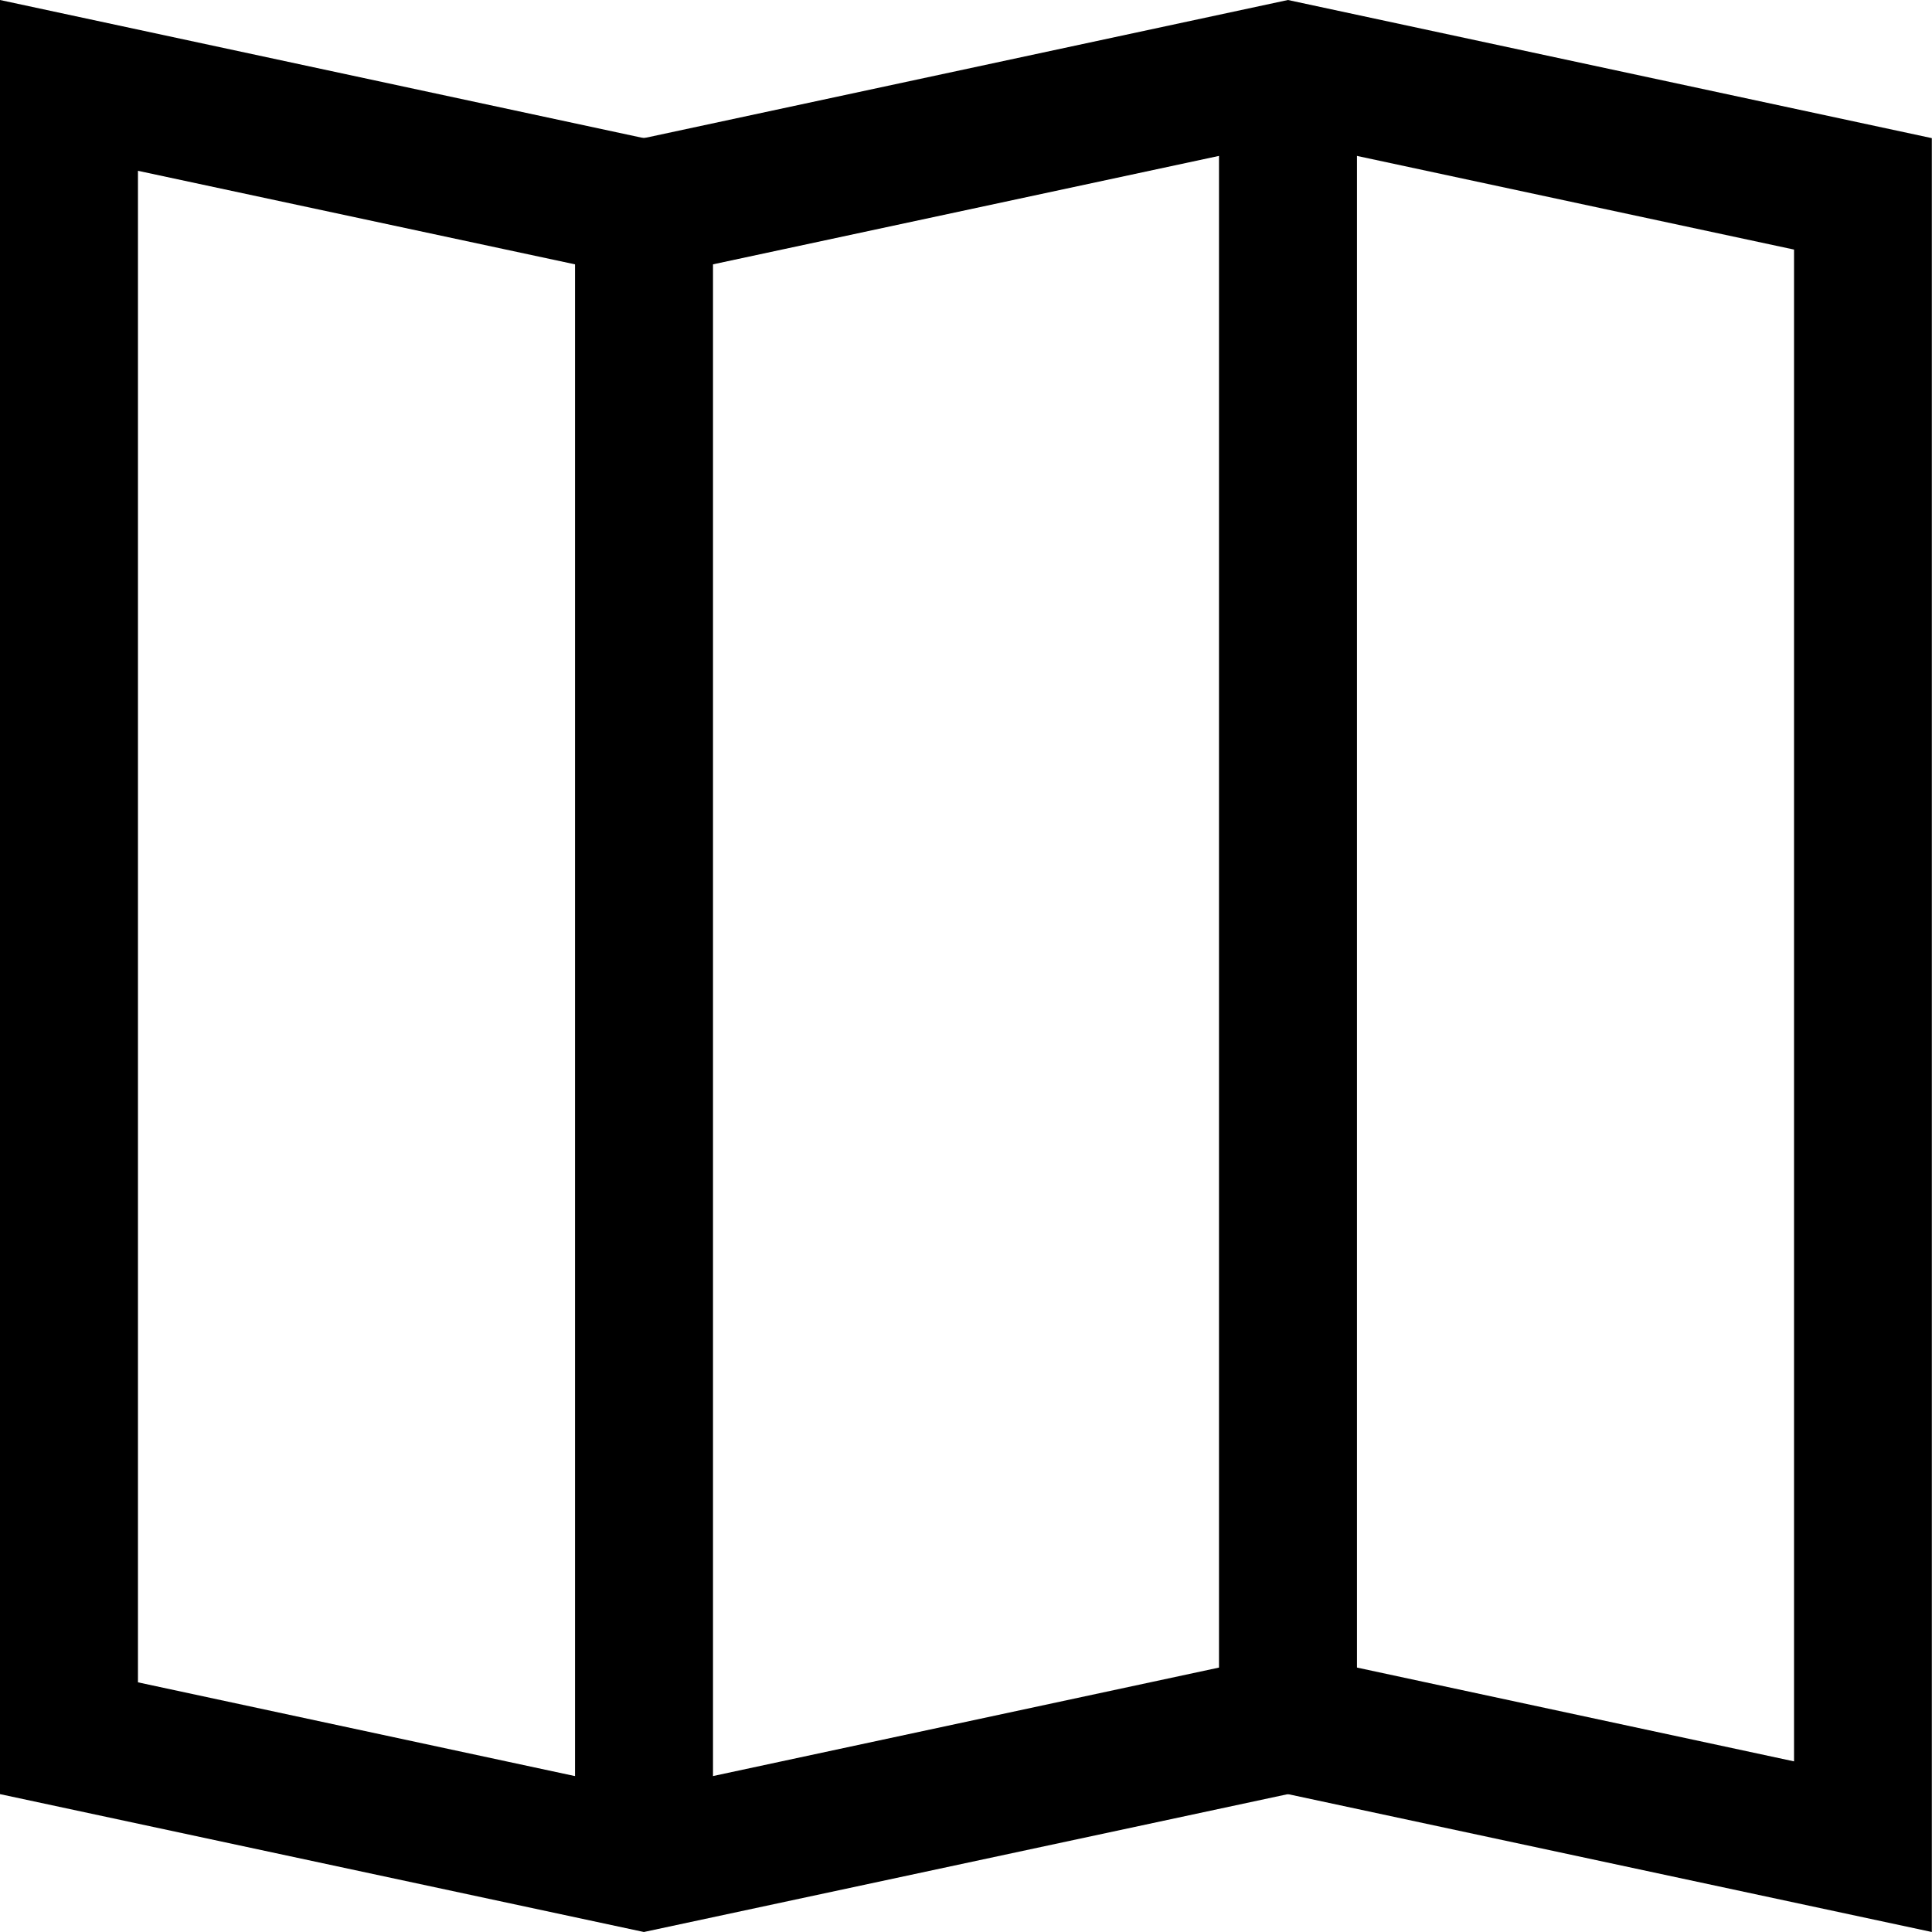
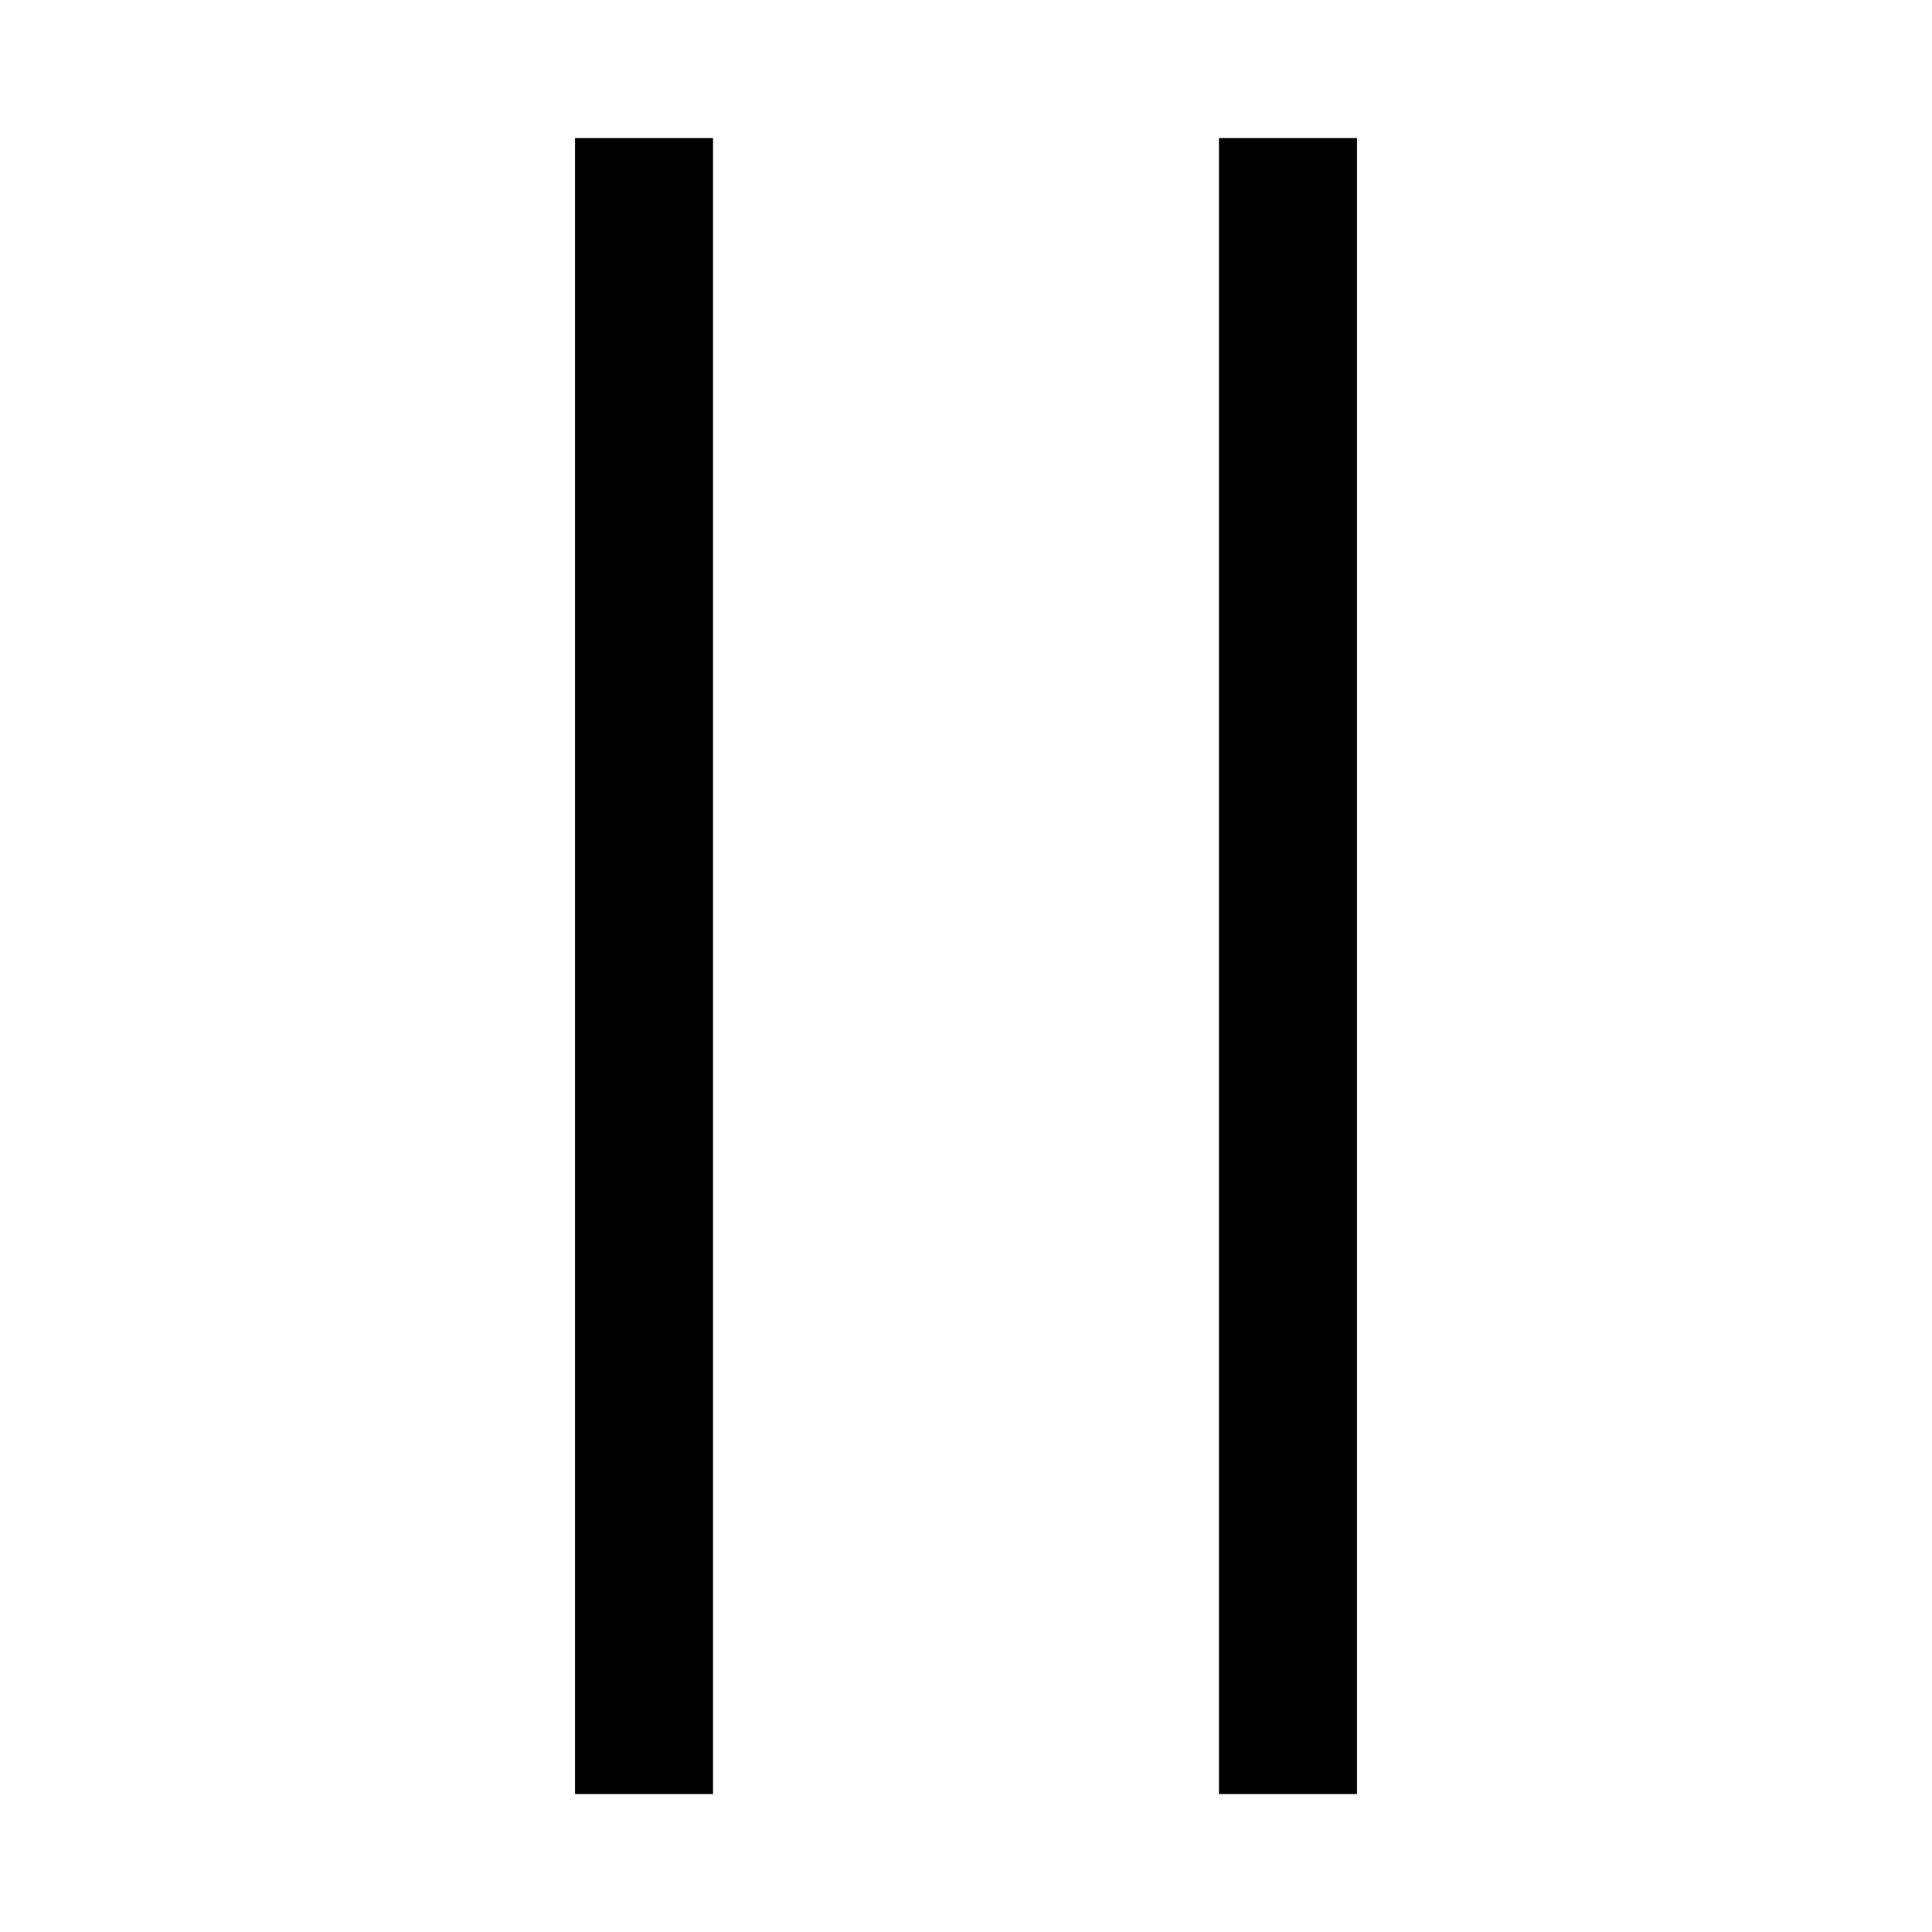
<svg xmlns="http://www.w3.org/2000/svg" width="22" height="22" viewBox="0 0 22 22" fill="none">
-   <path fill-rule="evenodd" clip-rule="evenodd" d="M14.666 -0L7.332 1.573L0 -0V20.43L7.332 22L14.666 20.43L21.998 22V1.573L14.666 -0ZM7.662 3.108L14.666 1.607L20.429 2.842V20.057L14.996 18.891L14.666 18.822L14.338 18.891L7.332 20.393L1.571 19.157V1.945L7.005 3.108L7.332 3.178L7.662 3.108Z" fill="black" />
  <path fill-rule="evenodd" clip-rule="evenodd" d="M8.119 20.429V1.572H6.548V20.429H8.119ZM15.452 20.429V1.572H13.881V20.429H15.452Z" fill="black" />
</svg>